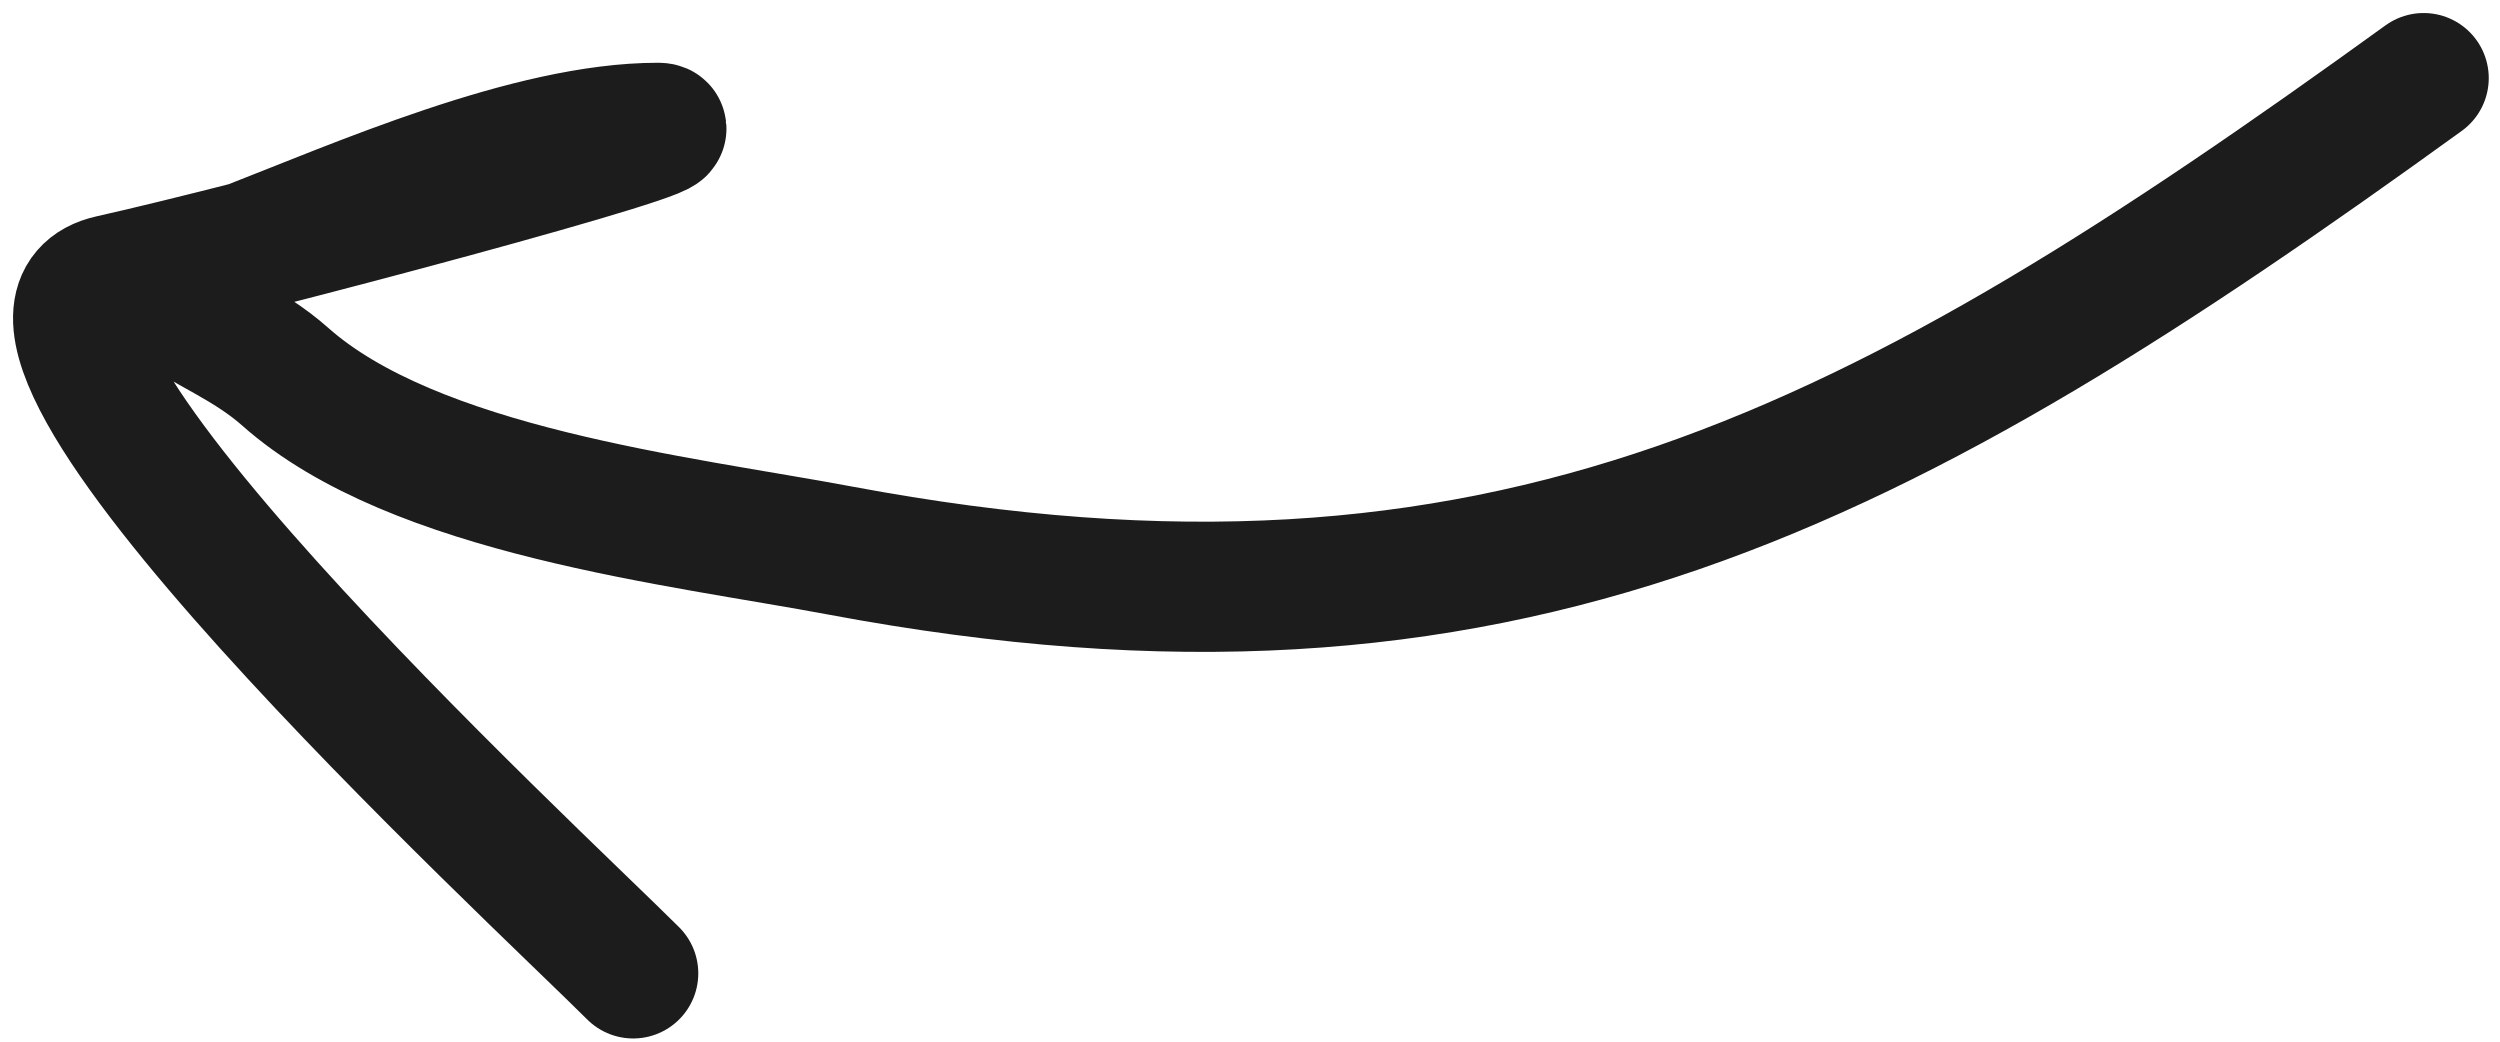
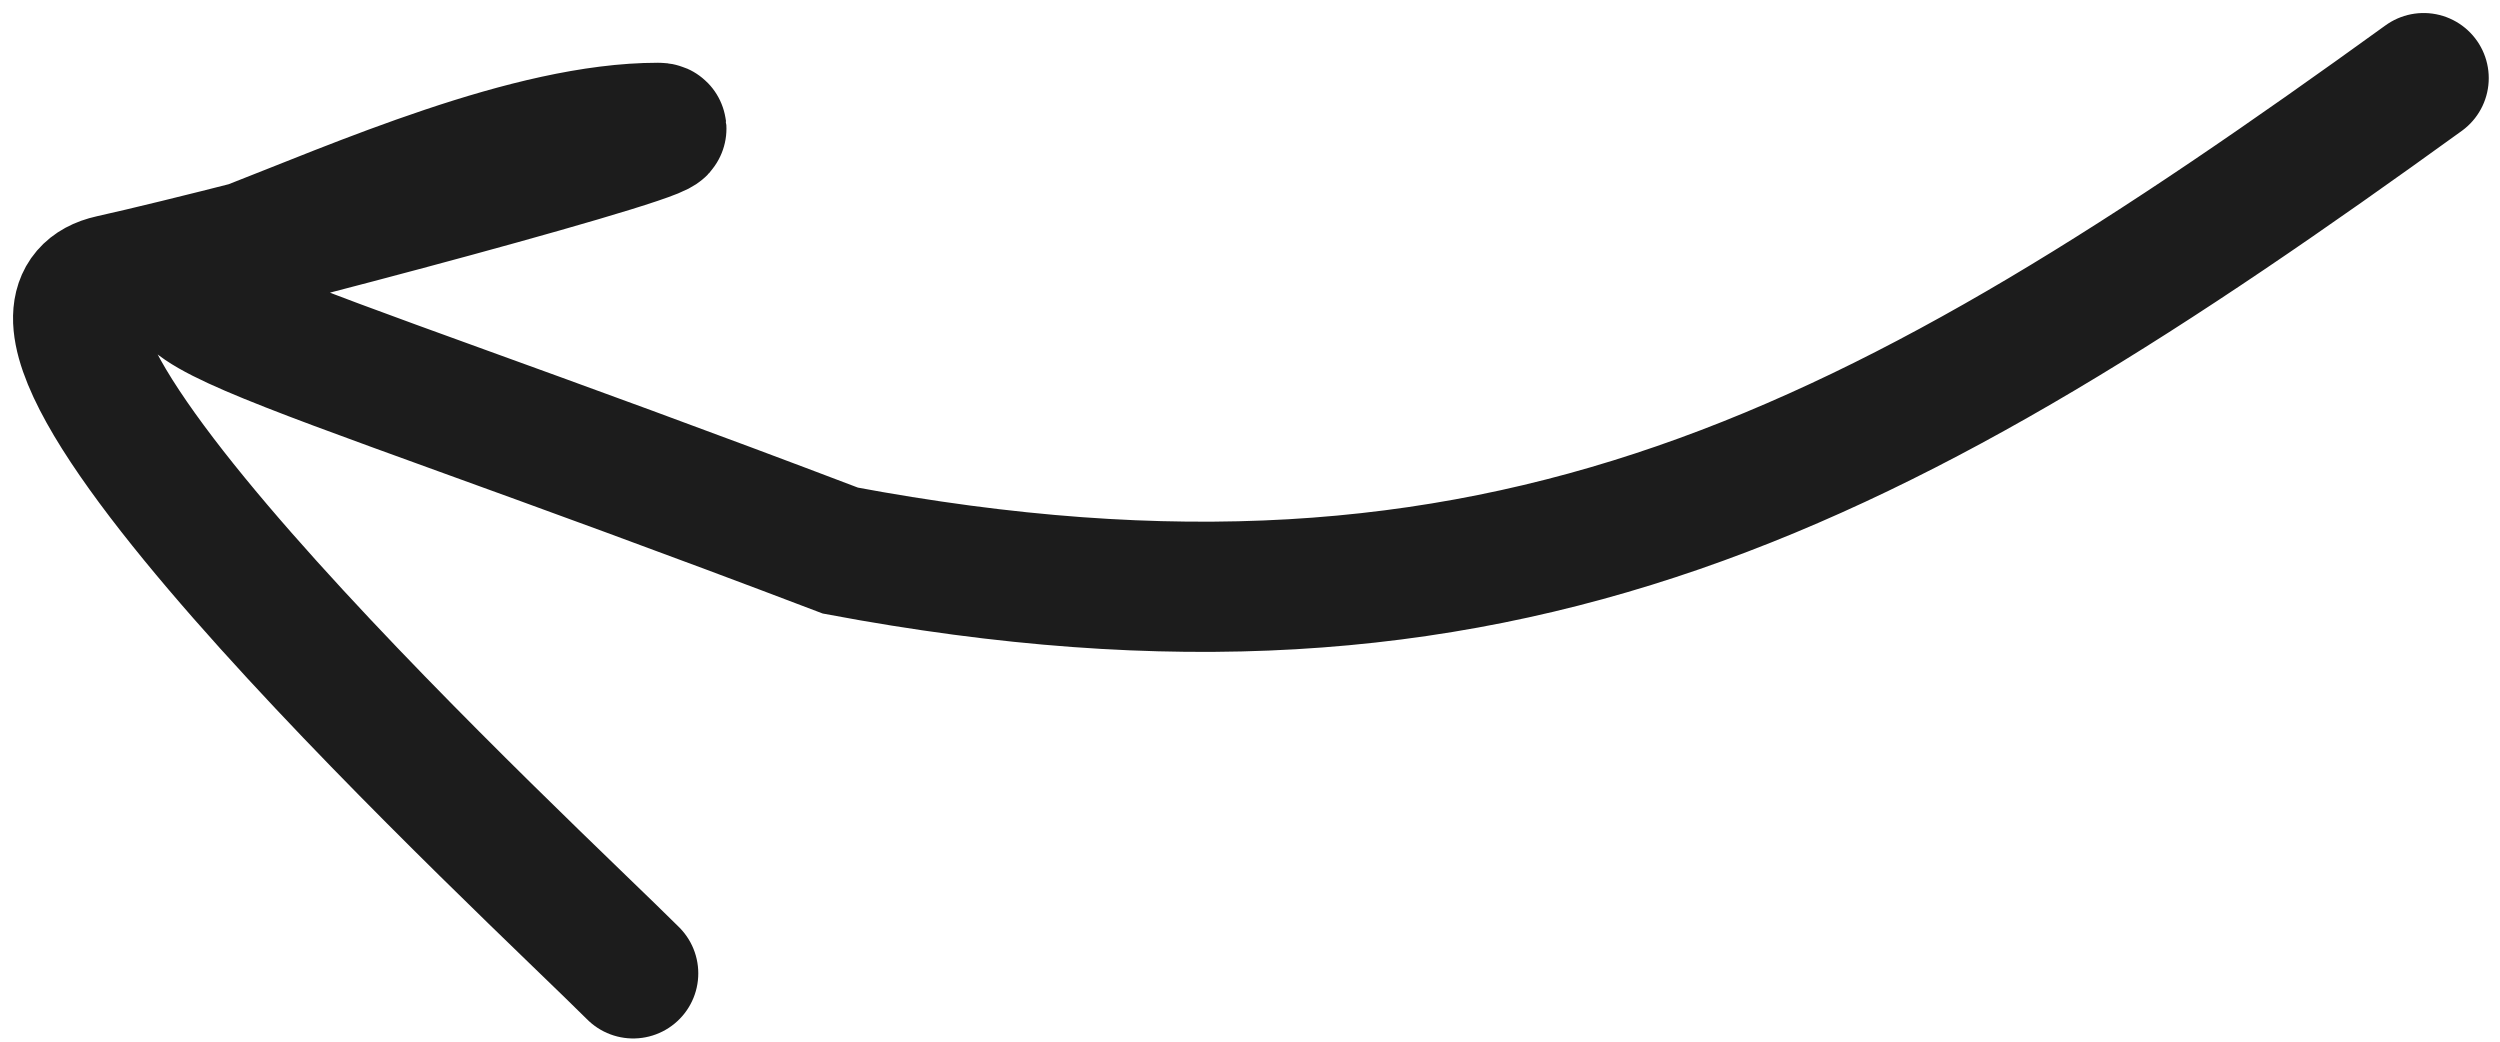
<svg xmlns="http://www.w3.org/2000/svg" width="96" height="40" viewBox="0 0 96 40" fill="none">
-   <path d="M93.068 3C72.306 18.006 57.773 25.925 32.272 21.143C26.082 19.983 15.913 18.875 10.945 14.459C8.123 11.95 3.749 11.716 9.247 9.578C13.775 7.818 20.341 4.91 25.269 4.91C27.049 4.91 9.622 9.554 4.261 10.745C-2.594 12.269 20.564 33.627 24.314 37.377" stroke="#1C1C1C" stroke-width="5" stroke-linecap="round" />
+   <path d="M93.068 3C72.306 18.006 57.773 25.925 32.272 21.143C8.123 11.95 3.749 11.716 9.247 9.578C13.775 7.818 20.341 4.91 25.269 4.91C27.049 4.91 9.622 9.554 4.261 10.745C-2.594 12.269 20.564 33.627 24.314 37.377" stroke="#1C1C1C" stroke-width="5" stroke-linecap="round" />
</svg>